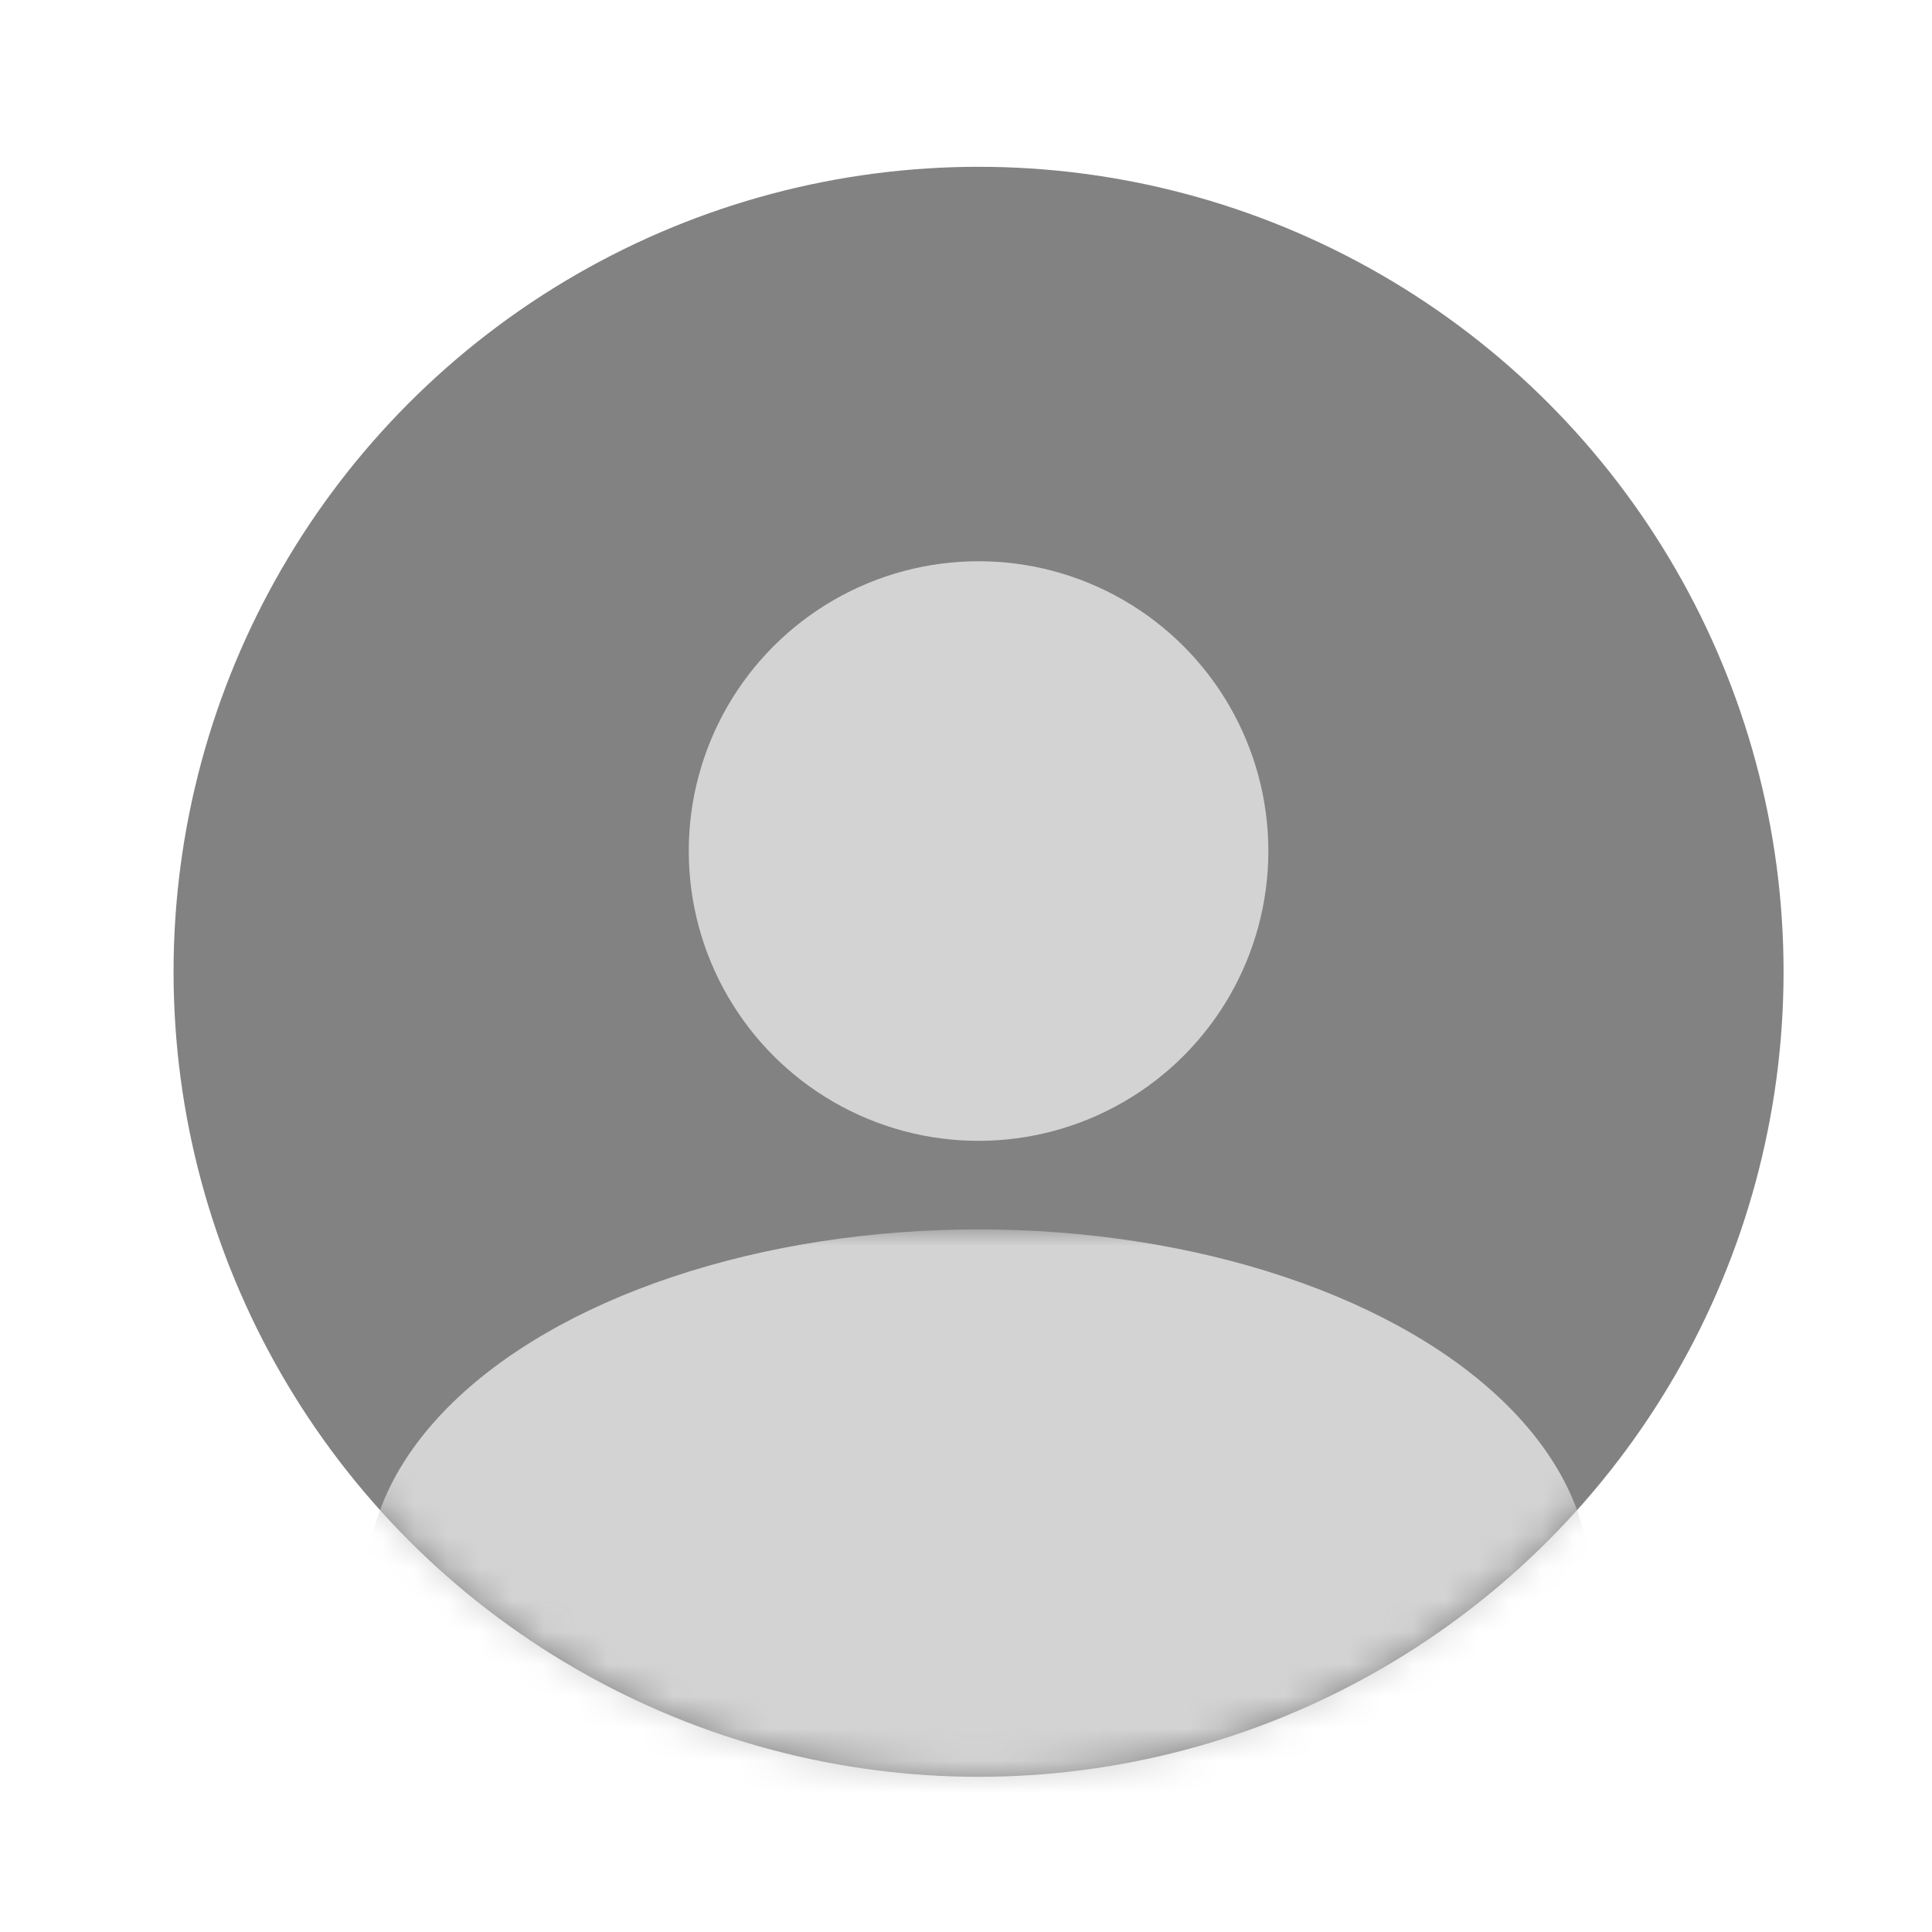
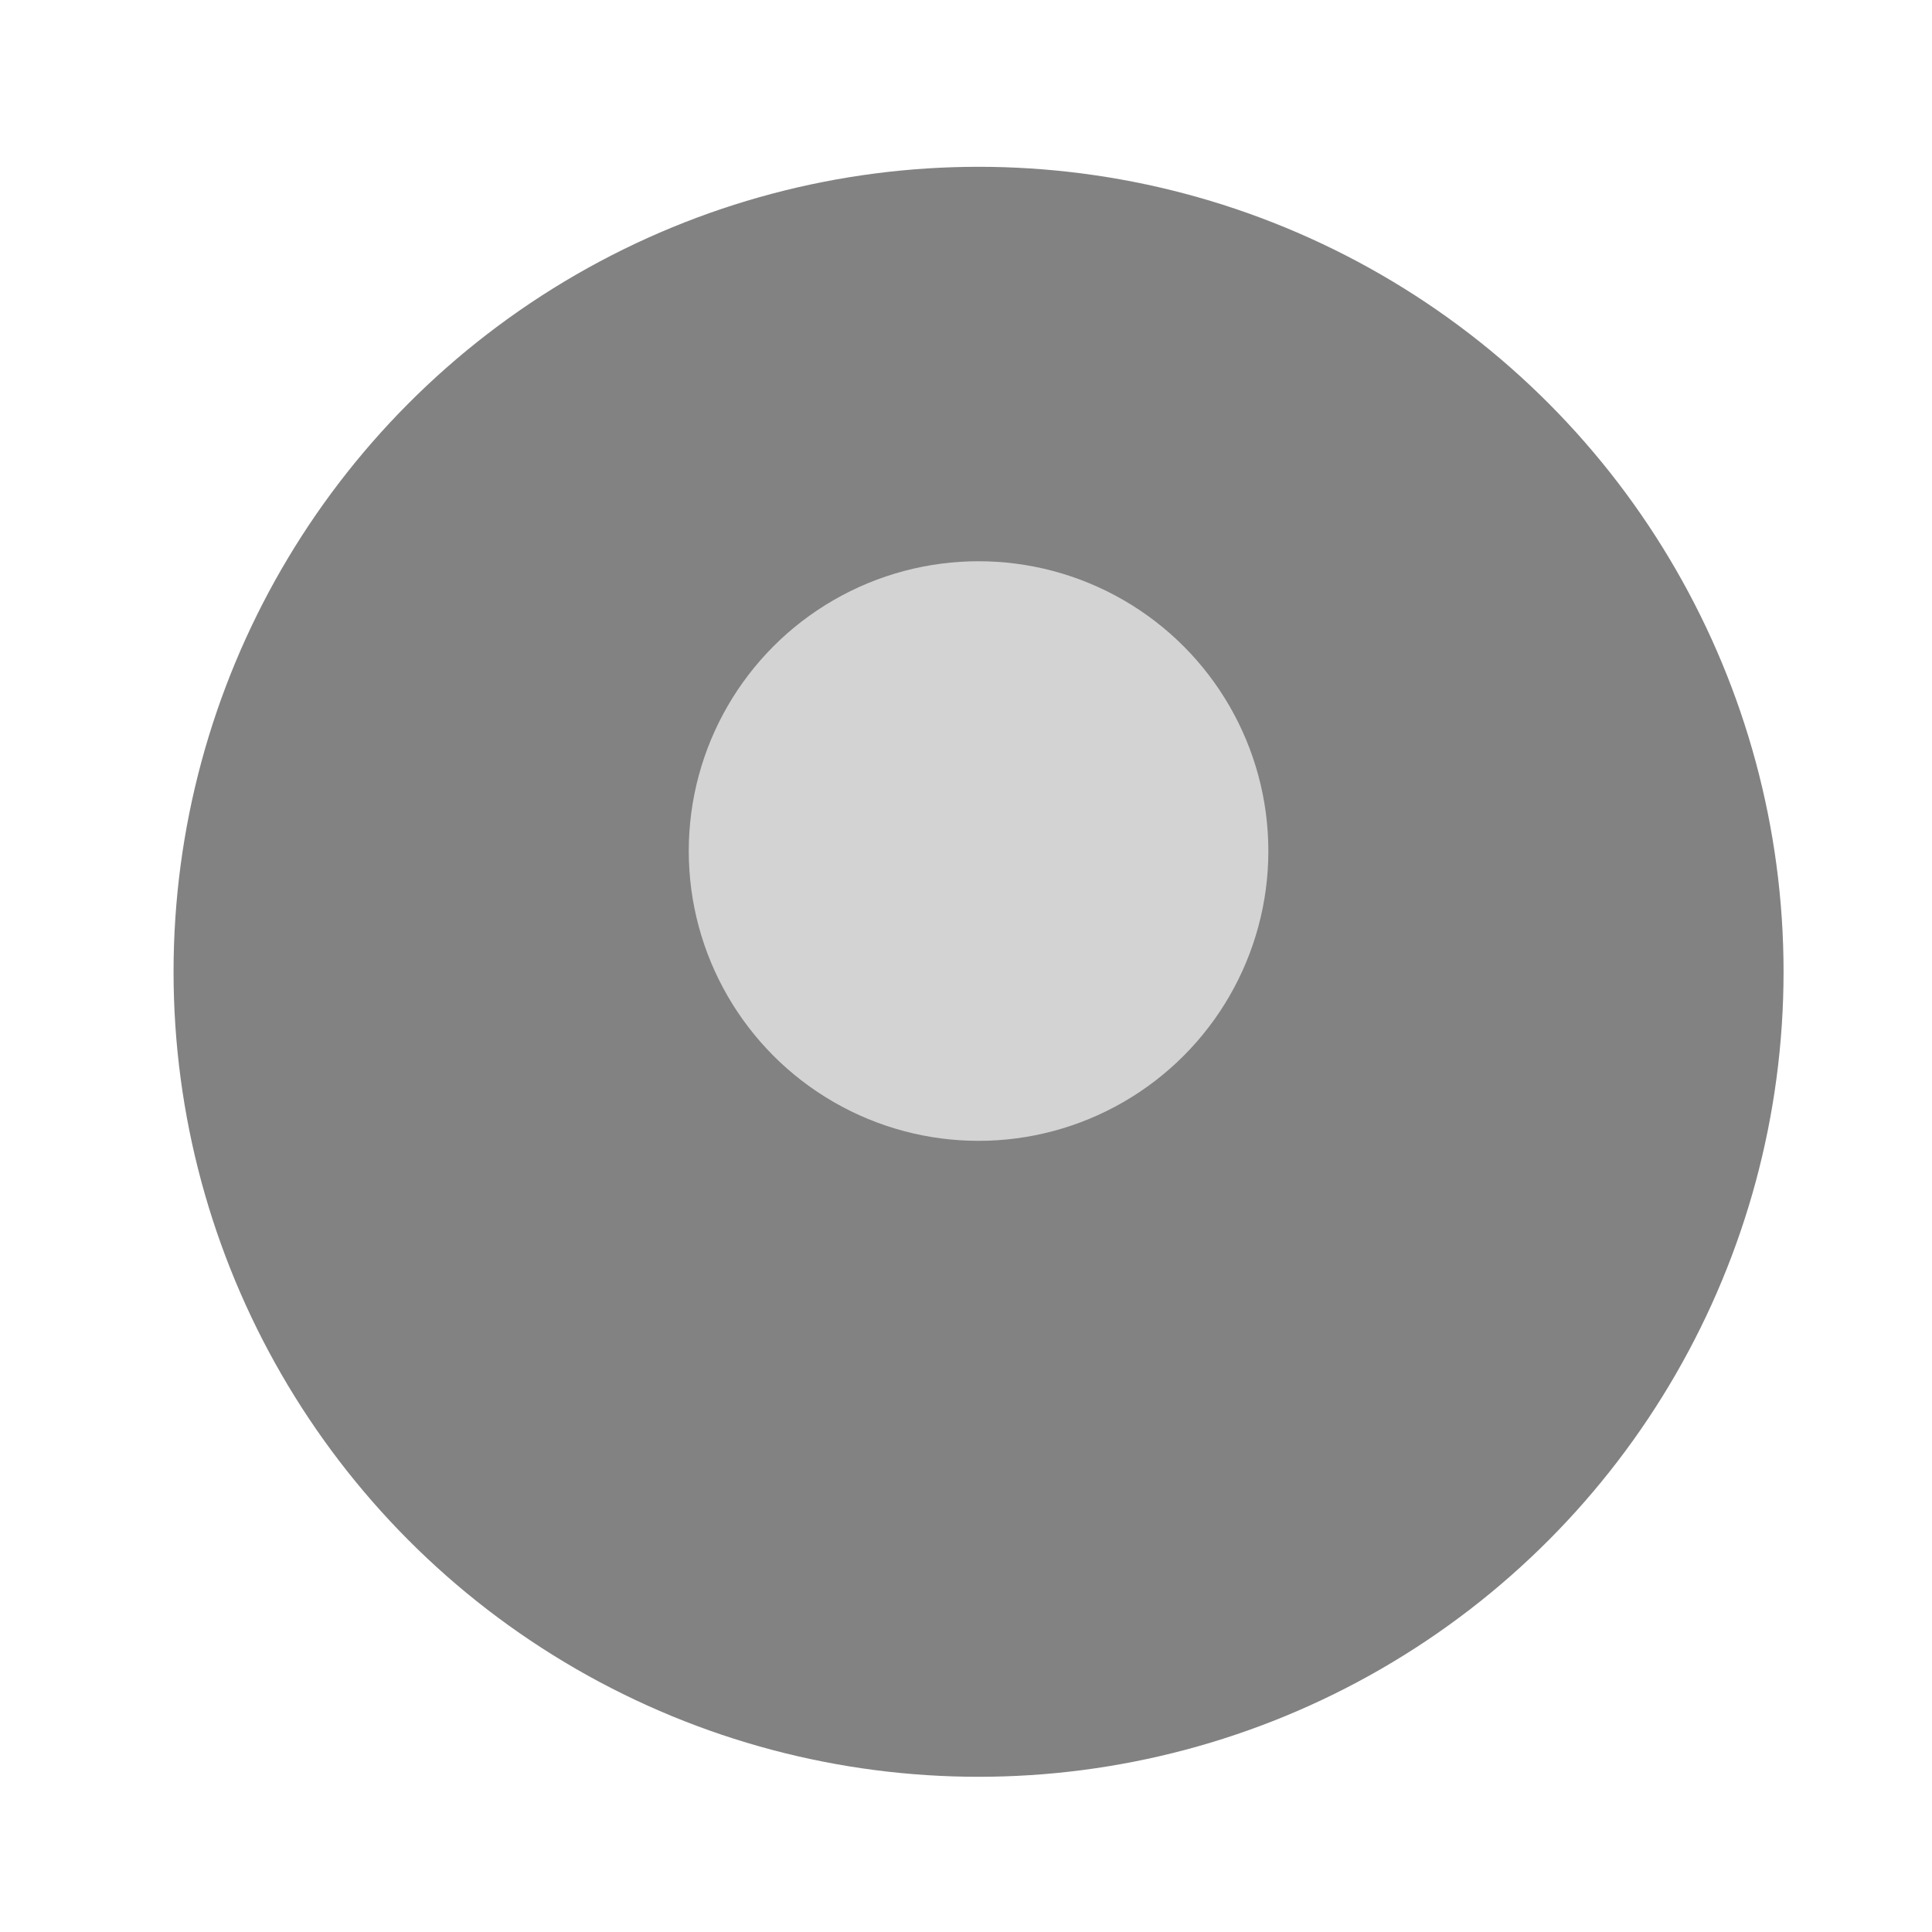
<svg xmlns="http://www.w3.org/2000/svg" version="1.1" baseProfile="basic" id="Layer_1" x="0px" y="0px" viewBox="0 0 60 60" xml:space="preserve">
  <style type="text/css">
	.st0{fill:#828282;}
	.st1{fill:#C4C4C4;filter:url(#Adobe_OpacityMaskFilter);}
	.st2{mask:url(#mask0_951_18963_2_);}
	.st3{fill:#D3D3D3;}
</style>
  <circle class="st0" cx="30.39" cy="30.18" r="25" />
  <defs>
    <filter id="Adobe_OpacityMaskFilter" filterUnits="userSpaceOnUse" x="11.39" y="38.18" width="38" height="22">
      <feColorMatrix type="matrix" values="1 0 0 0 0  0 1 0 0 0  0 0 1 0 0  0 0 0 1 0" />
    </filter>
  </defs>
  <mask maskUnits="userSpaceOnUse" x="11.39" y="38.18" width="38" height="22" id="mask0_951_18963_2_">
-     <circle class="st1" cx="30.39" cy="30.18" r="25" />
-   </mask>
+     </mask>
  <g class="st2">
    <ellipse class="st3" cx="30.39" cy="49.18" rx="19" ry="11" />
  </g>
  <ellipse class="st3" cx="30.39" cy="26.43" rx="9" ry="9" />
</svg>